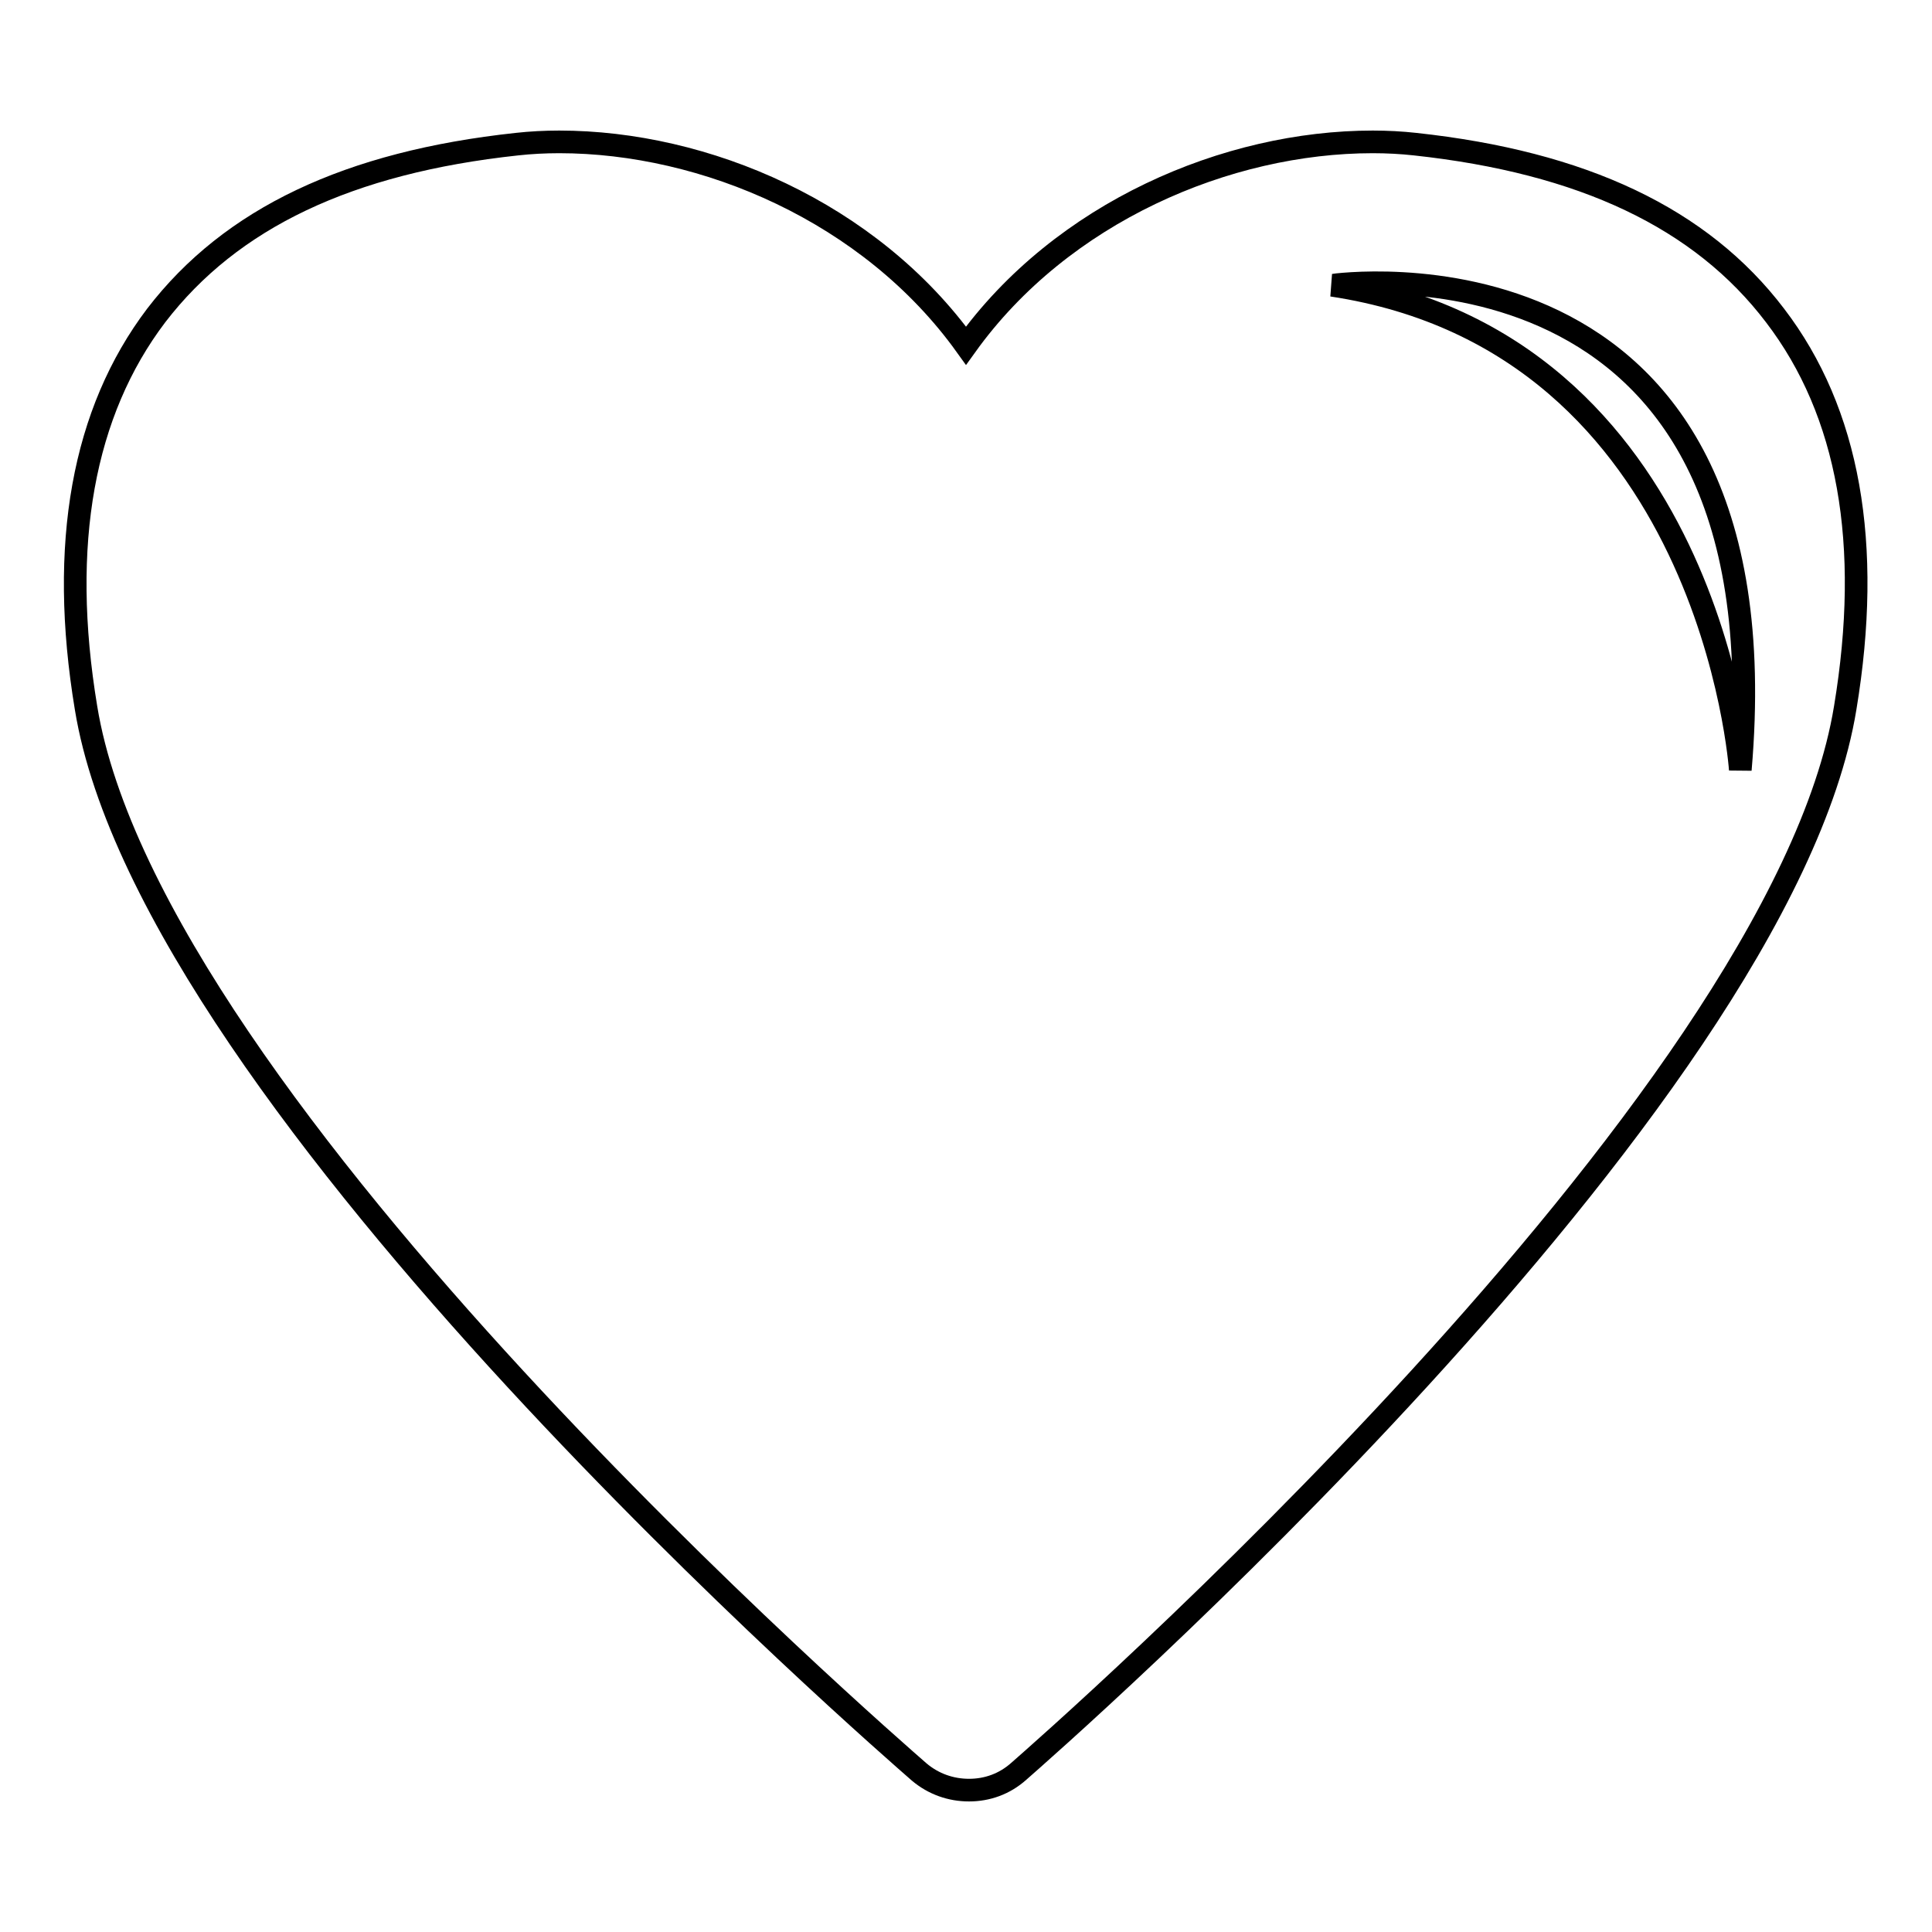
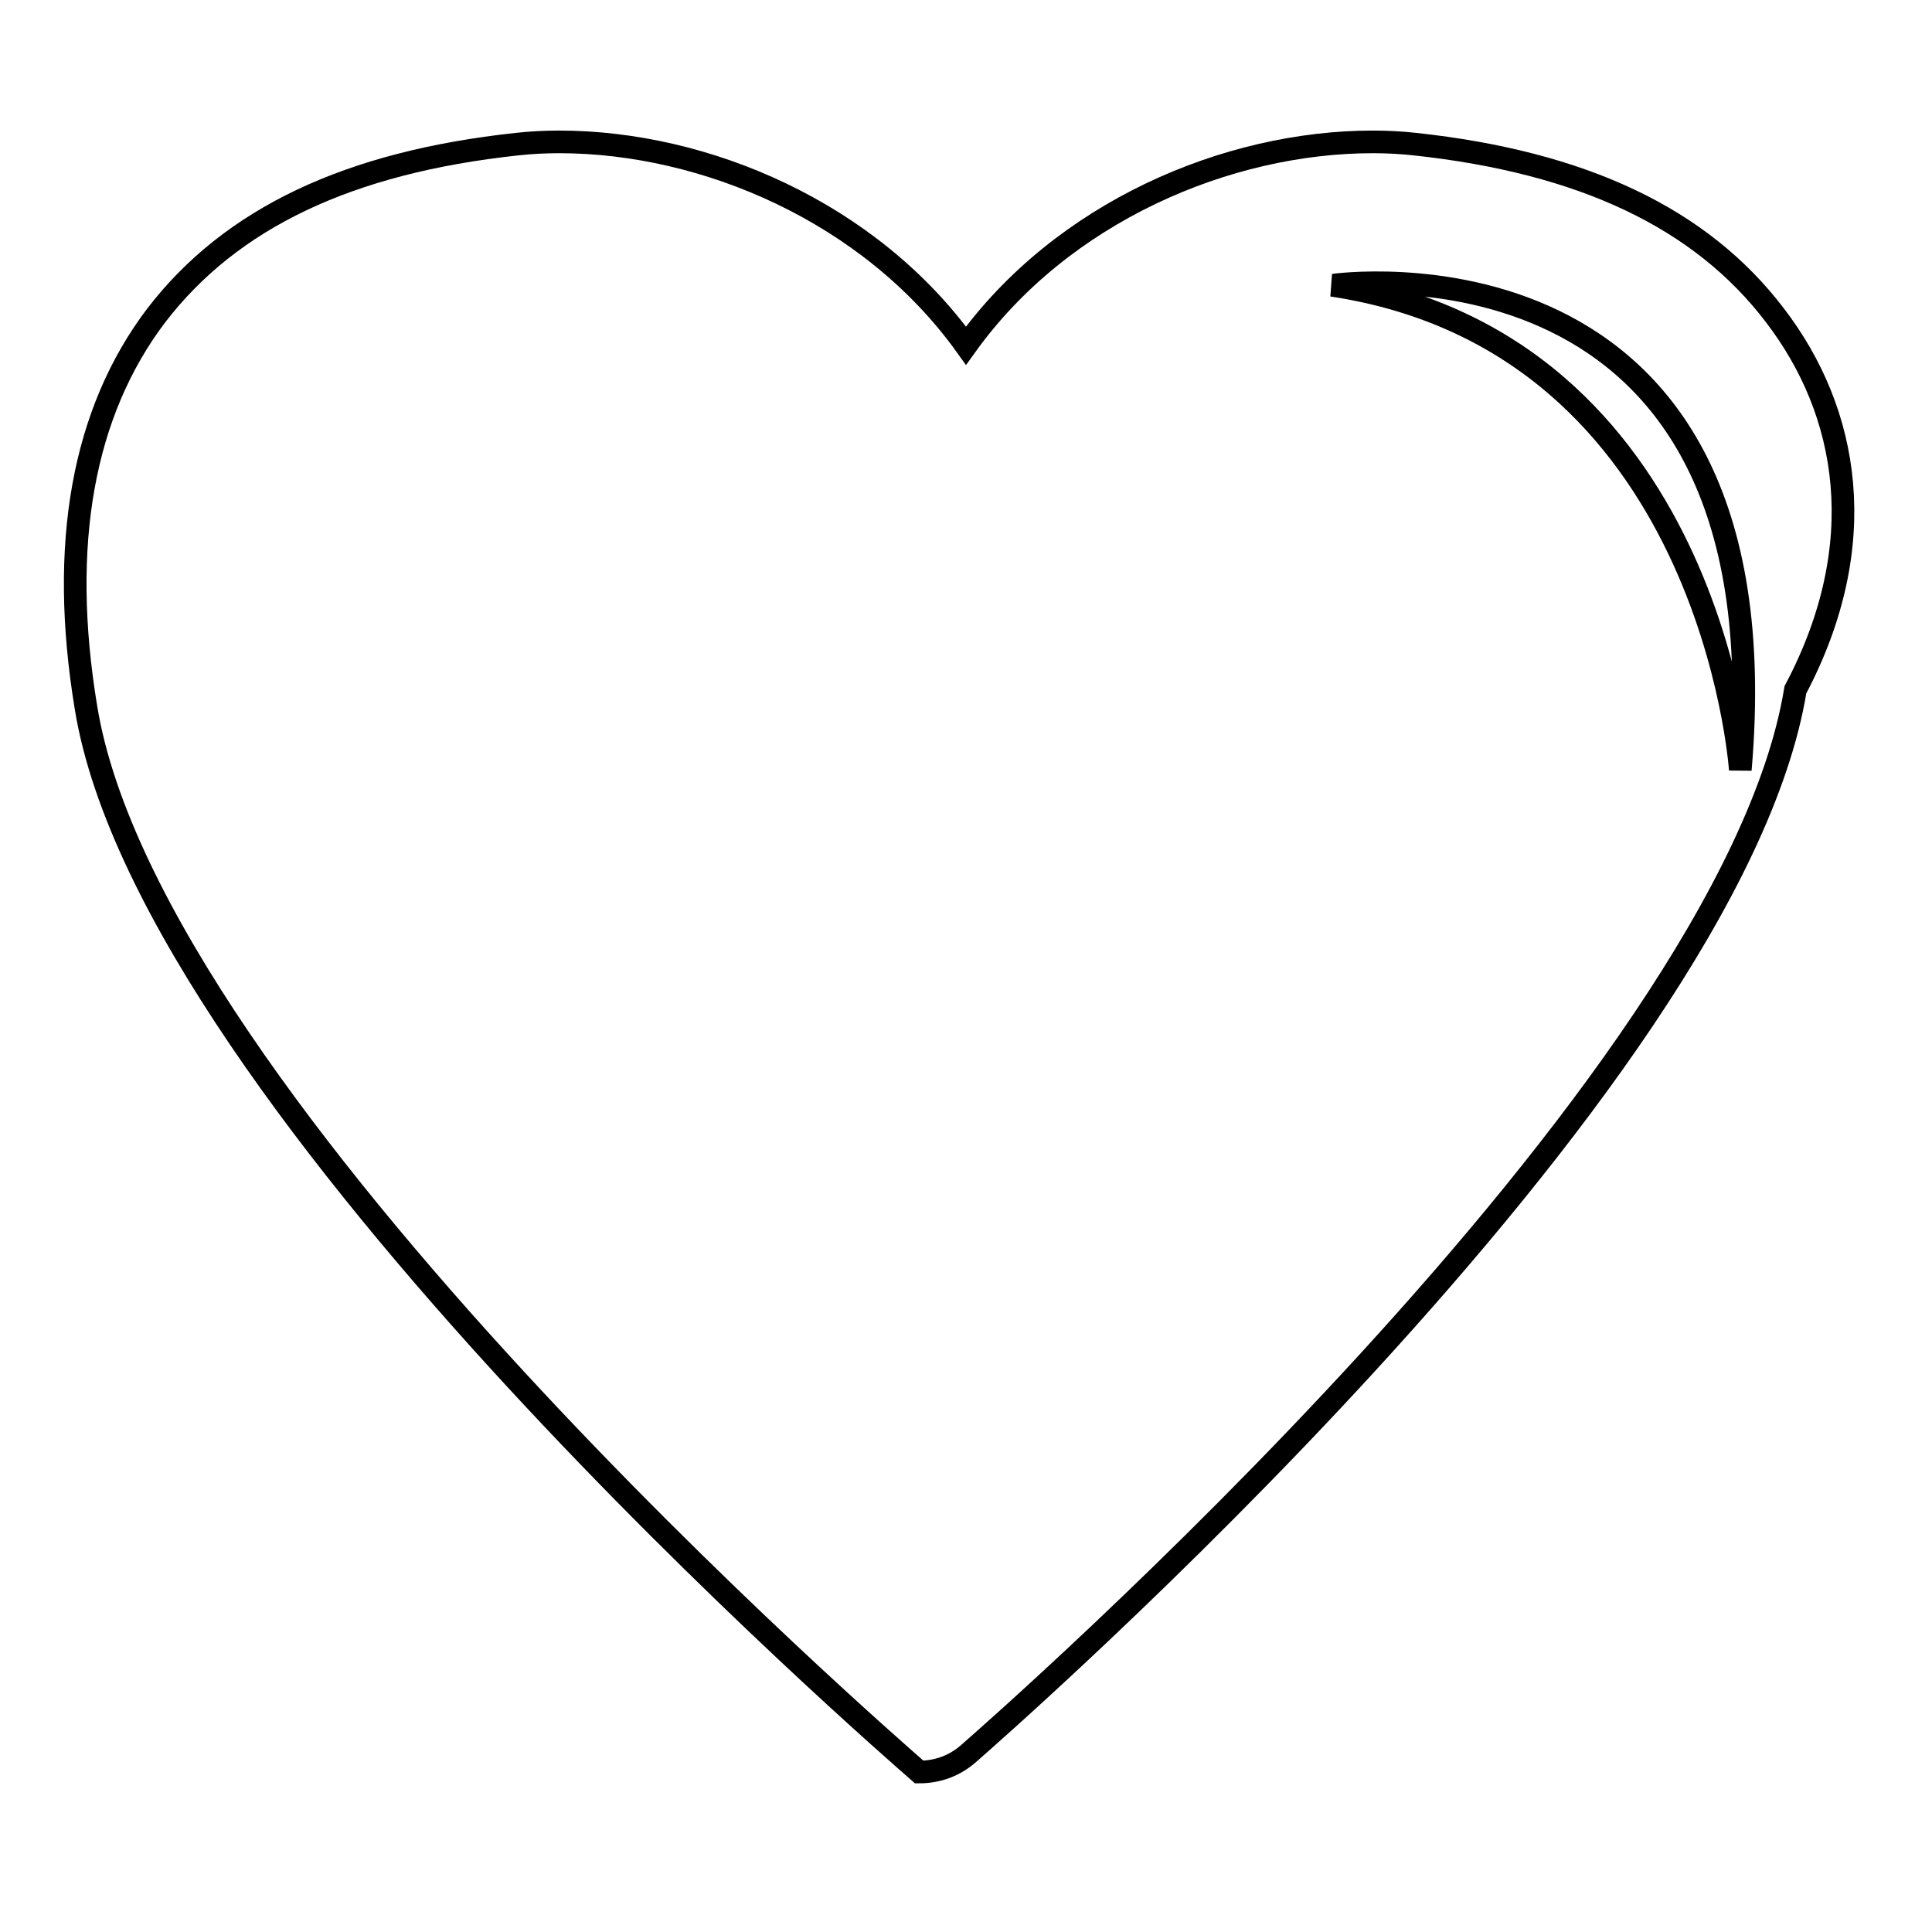
<svg xmlns="http://www.w3.org/2000/svg" version="1.1" x="0px" y="0px" viewBox="0 0 256 256" enable-background="new 0 0 256 256" xml:space="preserve">
  <g>
    <g>
      <g>
-         <path stroke-width="3" fill-opacity="0" stroke="#000000" d="M235.2,41.8c-9.8-12.9-25.5-20.3-47.7-22.7c-1.8-0.2-3.7-0.3-5.6-0.3c-19.3,0-41.2,9.3-53.9,27c-12.7-17.7-34.6-27-53.9-27c-1.9,0-3.8,0.1-5.6,0.3c-22.3,2.4-37.9,9.8-47.8,22.7c-9.7,12.8-12.9,30.3-9.3,52c8.6,52.7,106.3,137.4,110.4,141c1.9,1.6,4.2,2.4,6.6,2.4c2.4,0,4.7-0.8,6.6-2.5c4.1-3.6,100.9-88.2,109.5-140.9C248.1,72.1,245,54.6,235.2,41.8z M230.6,102c0,0-3.8-56.6-54.1-64.2C176.6,37.8,236.9,29,230.6,102z" />
+         <path stroke-width="3" fill-opacity="0" stroke="#000000" d="M235.2,41.8c-9.8-12.9-25.5-20.3-47.7-22.7c-1.8-0.2-3.7-0.3-5.6-0.3c-19.3,0-41.2,9.3-53.9,27c-12.7-17.7-34.6-27-53.9-27c-1.9,0-3.8,0.1-5.6,0.3c-22.3,2.4-37.9,9.8-47.8,22.7c-9.7,12.8-12.9,30.3-9.3,52c8.6,52.7,106.3,137.4,110.4,141c2.4,0,4.7-0.8,6.6-2.5c4.1-3.6,100.9-88.2,109.5-140.9C248.1,72.1,245,54.6,235.2,41.8z M230.6,102c0,0-3.8-56.6-54.1-64.2C176.6,37.8,236.9,29,230.6,102z" />
      </g>
      <g />
      <g />
      <g />
      <g />
      <g />
      <g />
      <g />
      <g />
      <g />
      <g />
      <g />
      <g />
      <g />
      <g />
      <g />
    </g>
  </g>
</svg>